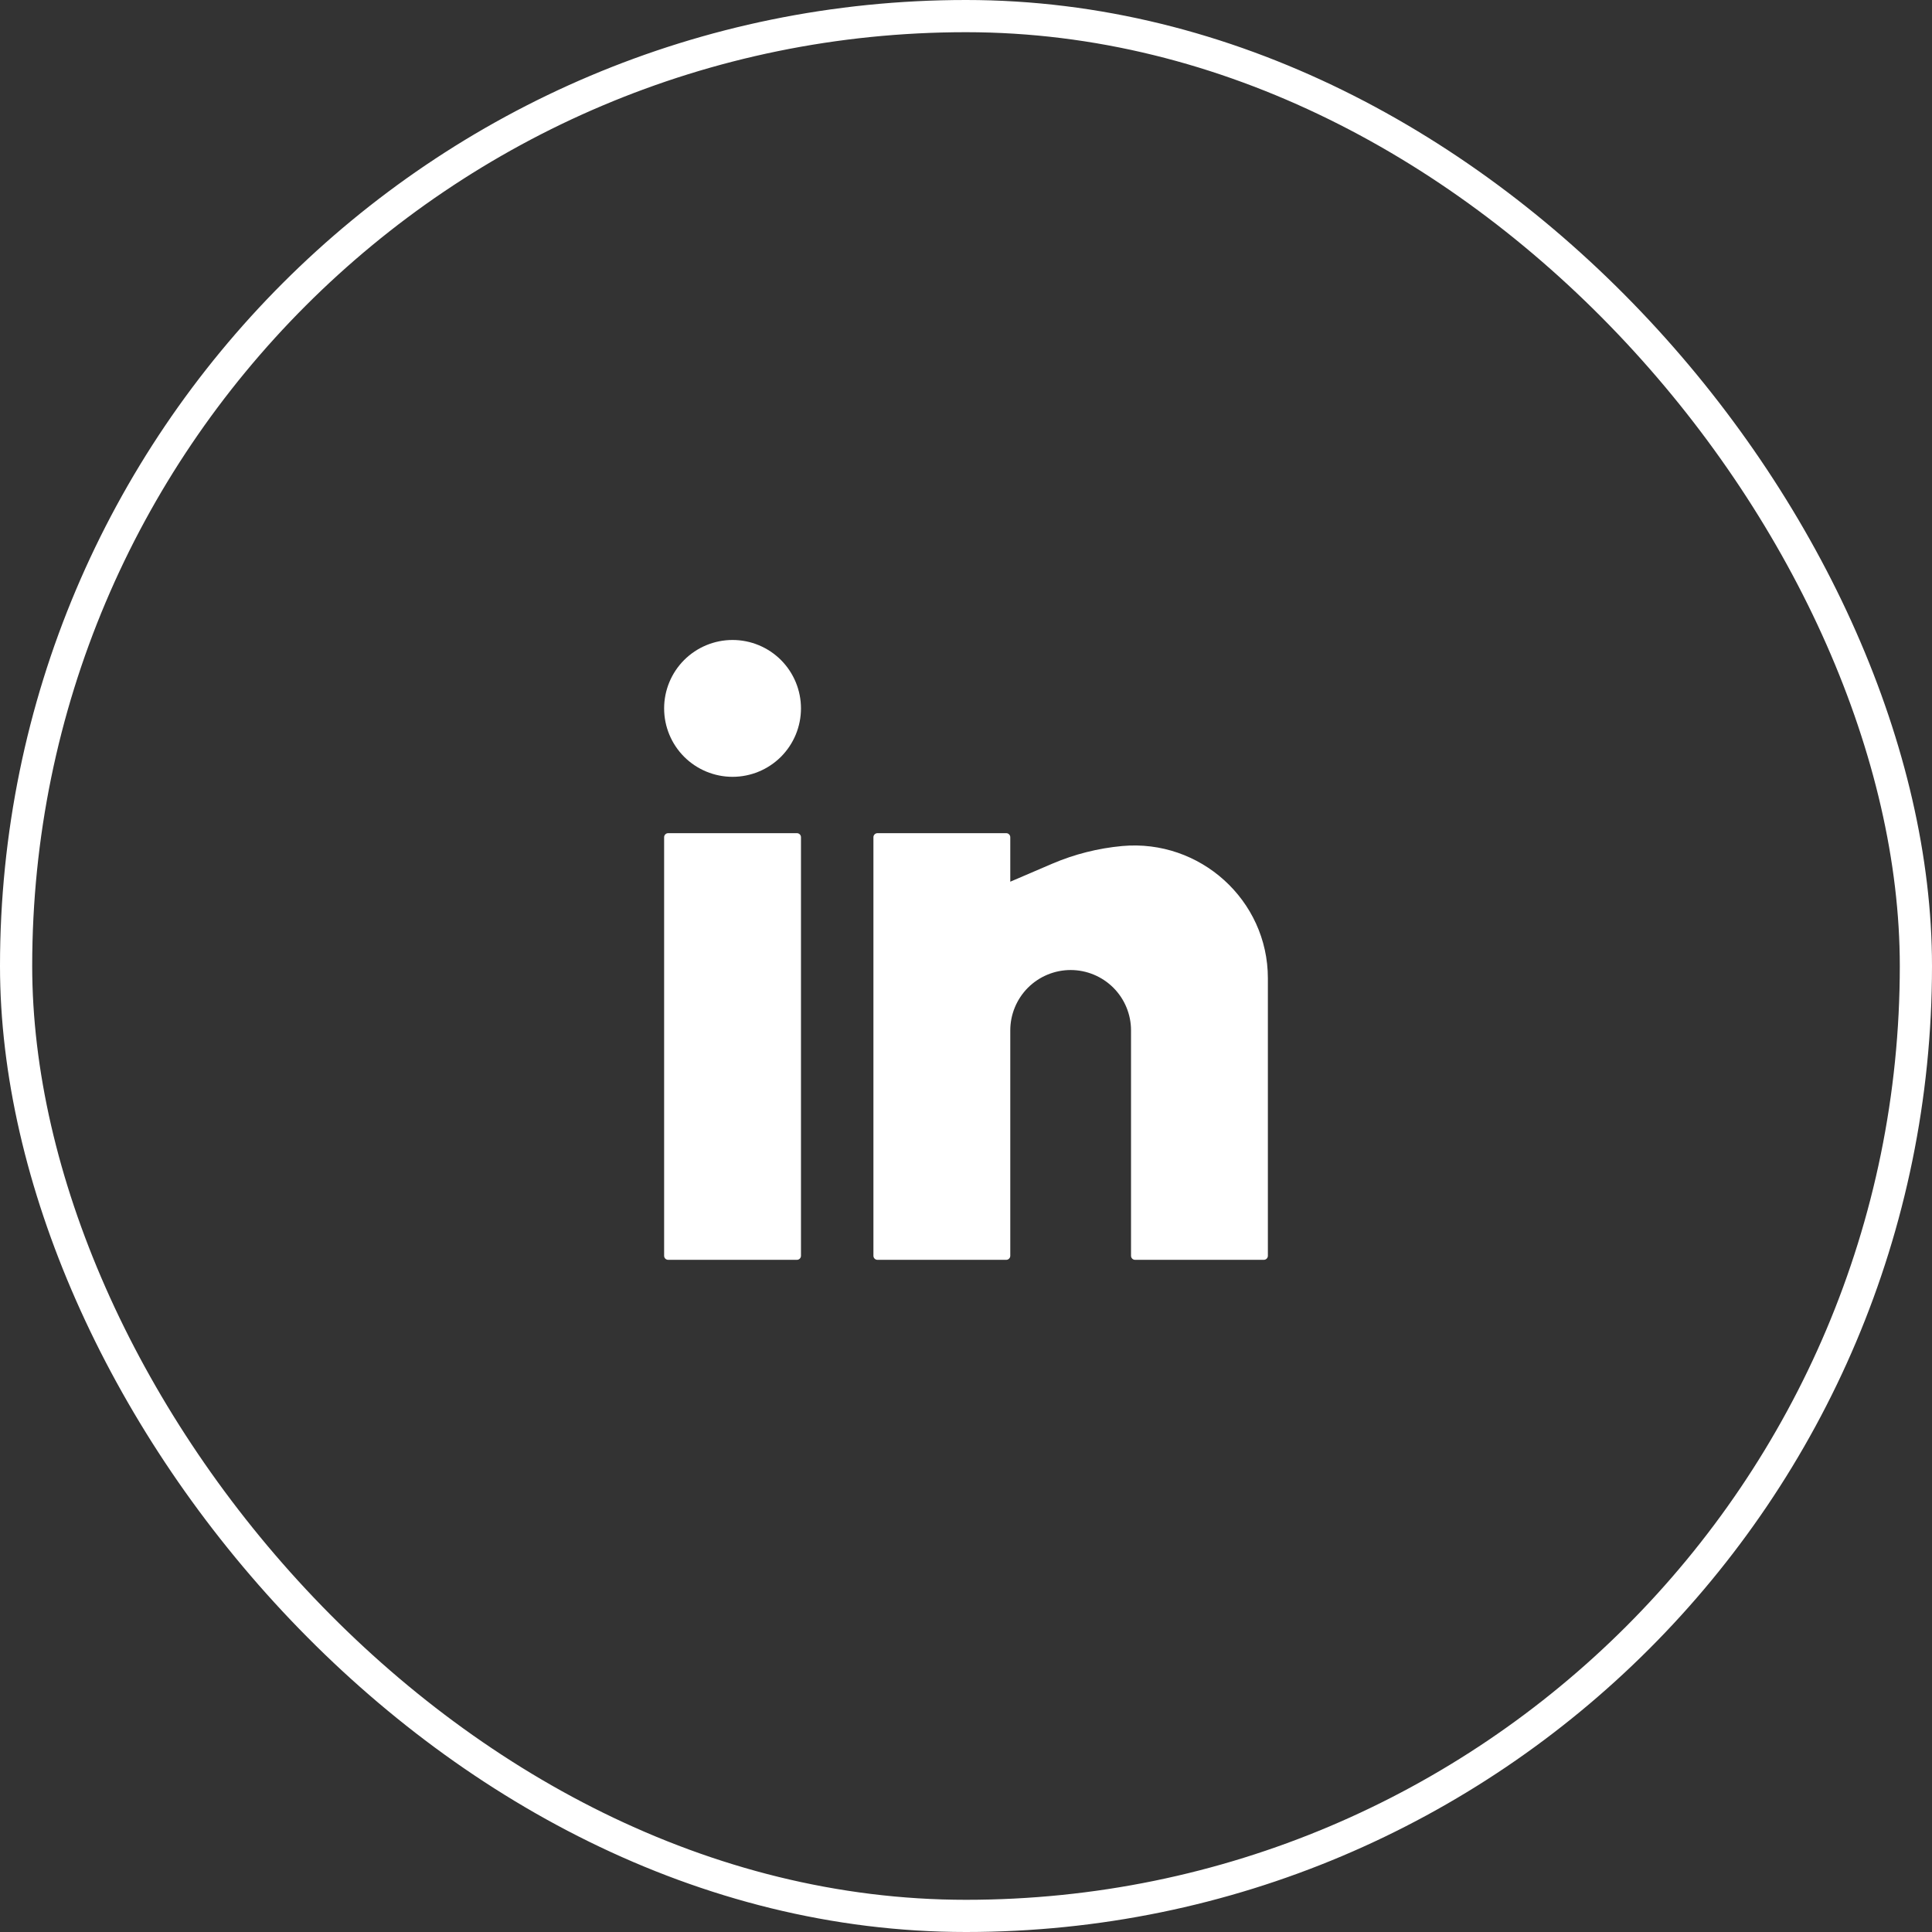
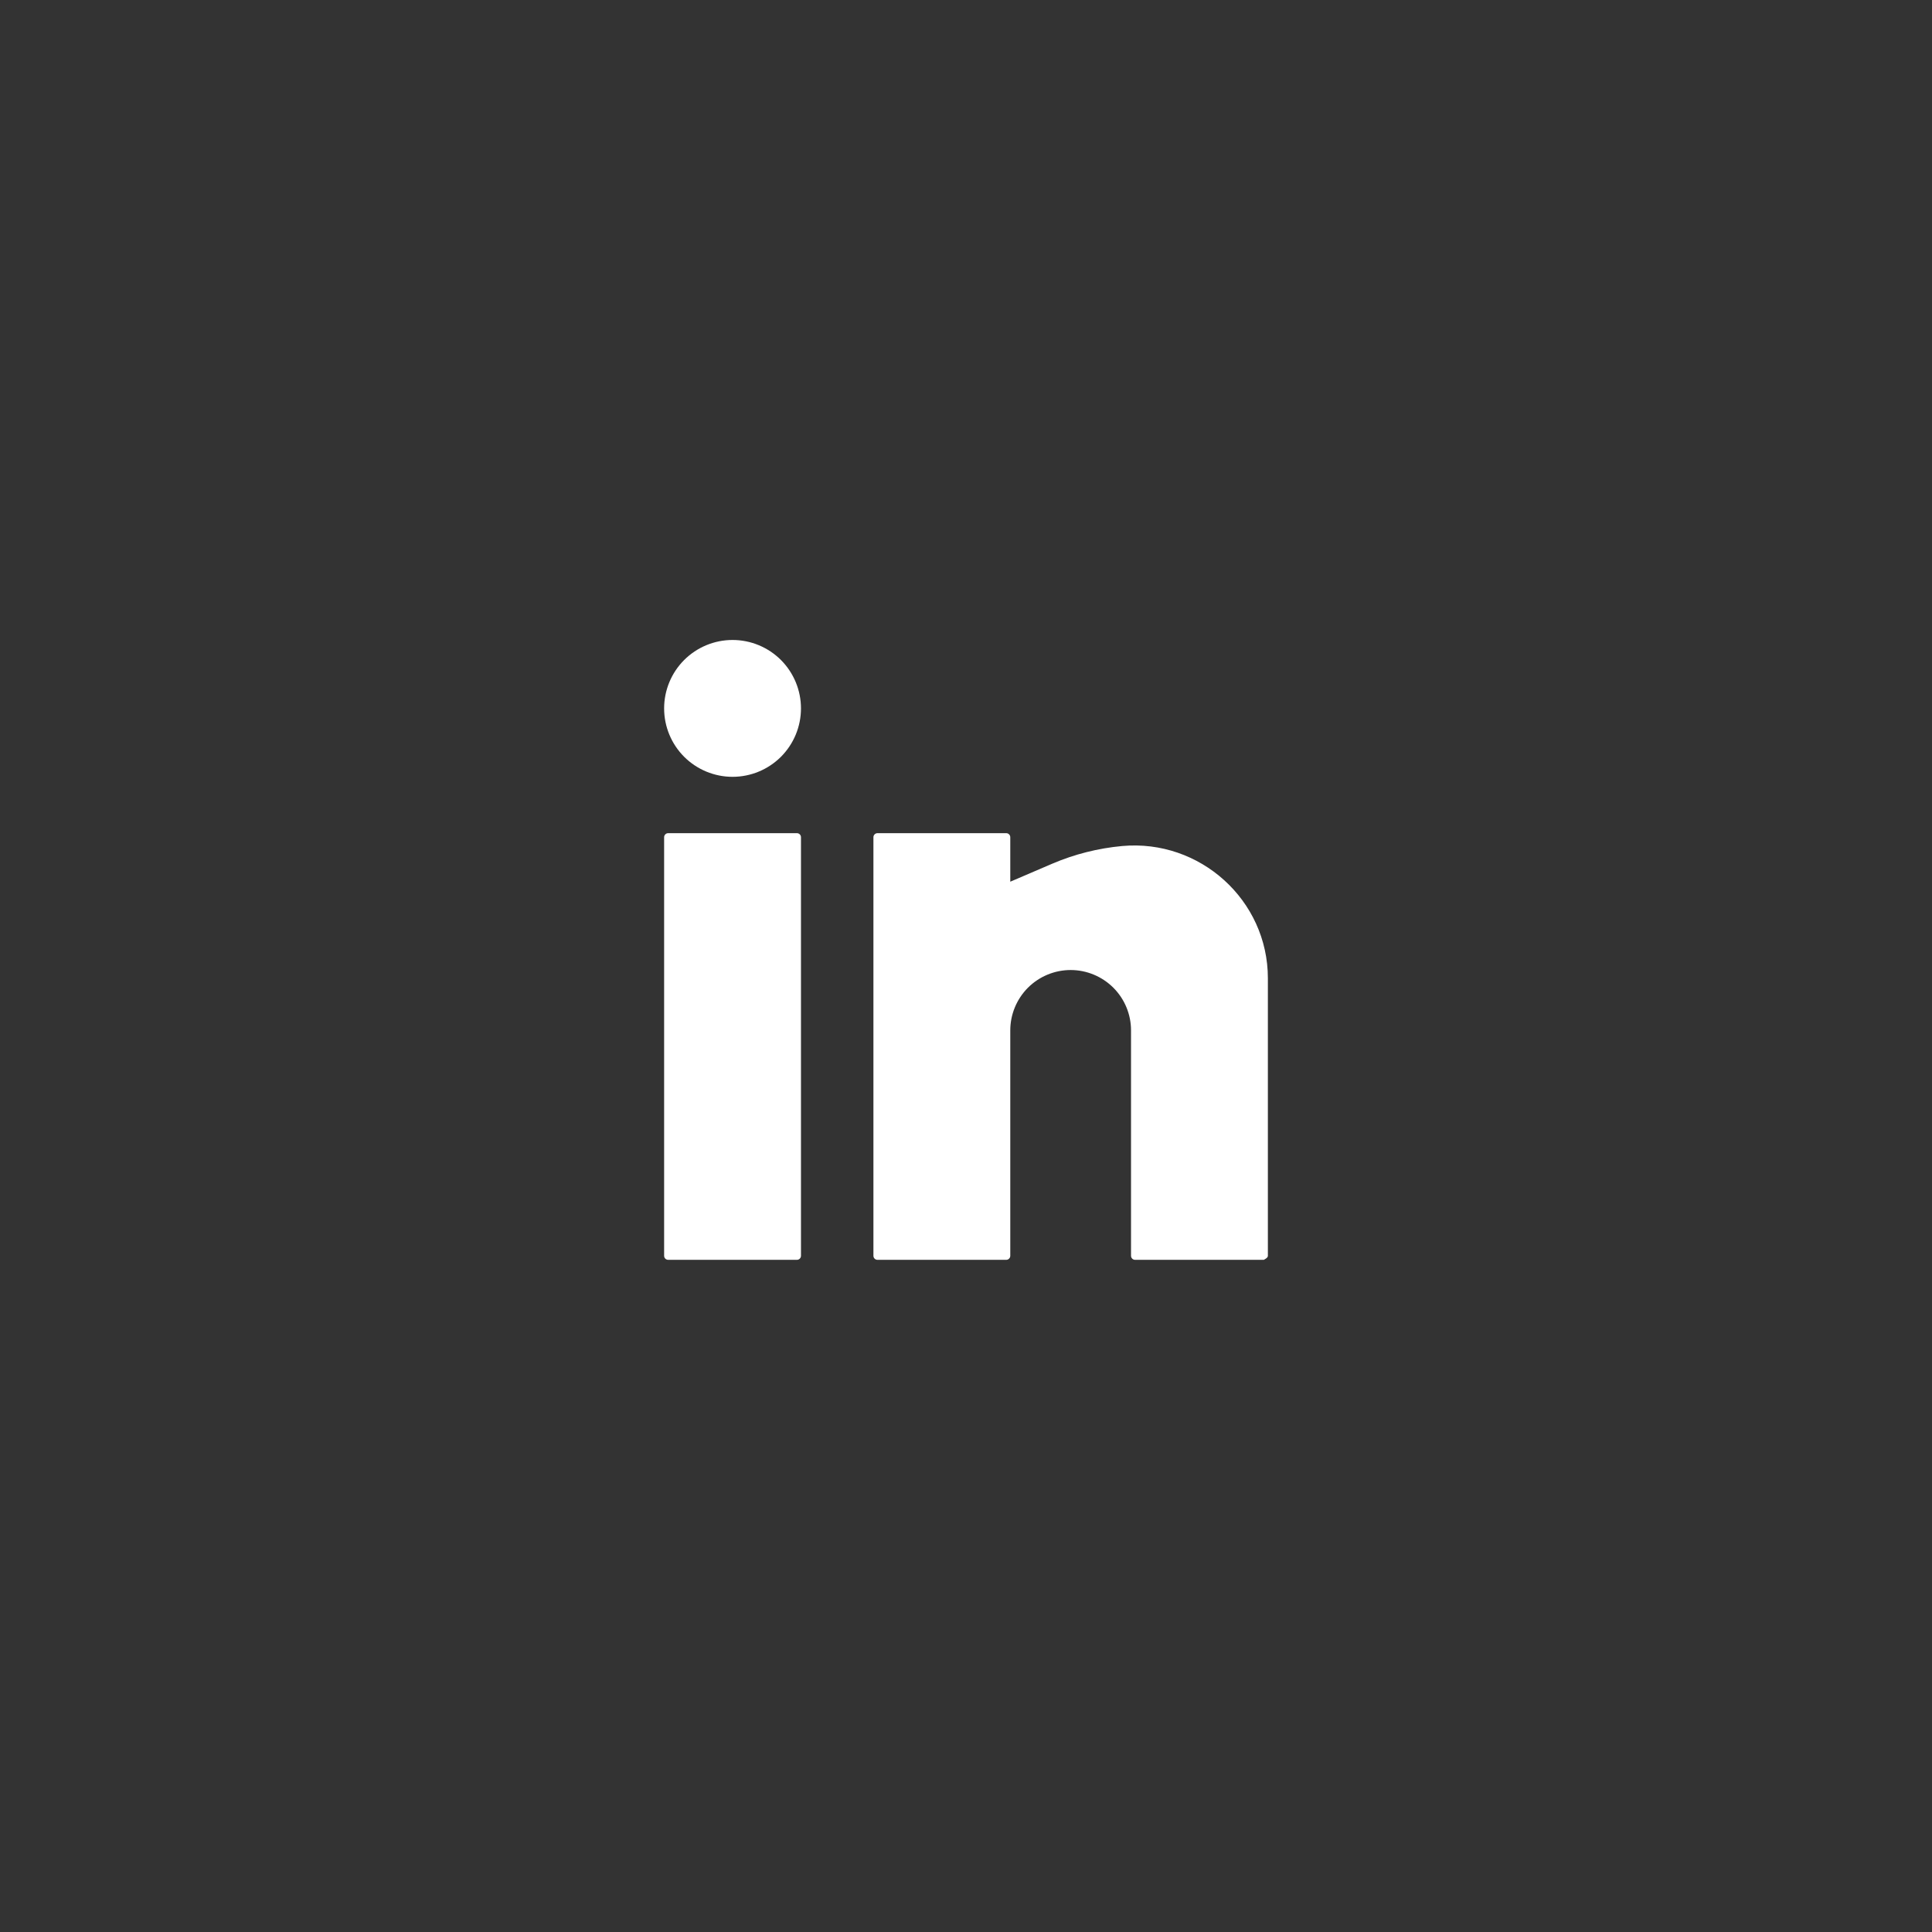
<svg xmlns="http://www.w3.org/2000/svg" width="60" height="60" viewBox="0 0 60 60" fill="none">
  <rect x="0" y="0" width="60" height="60" fill="#333333" stroke="none" />
-   <rect x="0.5" y="0.5" width="59" height="59" rx="29.5" stroke="white" />
-   <path d="M22.75 19.875C22.186 19.875 21.646 20.099 21.247 20.497C20.849 20.896 20.625 21.436 20.625 22C20.625 22.564 20.849 23.104 21.247 23.503C21.646 23.901 22.186 24.125 22.75 24.125C23.314 24.125 23.854 23.901 24.253 23.503C24.651 23.104 24.875 22.564 24.875 22C24.875 21.436 24.651 20.896 24.253 20.497C23.854 20.099 23.314 19.875 22.75 19.875ZM20.75 25.875C20.717 25.875 20.685 25.888 20.662 25.912C20.638 25.935 20.625 25.967 20.625 26V39C20.625 39.069 20.681 39.125 20.75 39.125H24.75C24.783 39.125 24.815 39.112 24.838 39.088C24.862 39.065 24.875 39.033 24.875 39V26C24.875 25.967 24.862 25.935 24.838 25.912C24.815 25.888 24.783 25.875 24.75 25.875H20.75ZM27.25 25.875C27.217 25.875 27.185 25.888 27.162 25.912C27.138 25.935 27.125 25.967 27.125 26V39C27.125 39.069 27.181 39.125 27.25 39.125H31.25C31.283 39.125 31.315 39.112 31.338 39.088C31.362 39.065 31.375 39.033 31.375 39V32C31.375 31.503 31.573 31.026 31.924 30.674C32.276 30.323 32.753 30.125 33.25 30.125C33.747 30.125 34.224 30.323 34.576 30.674C34.928 31.026 35.125 31.503 35.125 32V39C35.125 39.069 35.181 39.125 35.25 39.125H39.25C39.283 39.125 39.315 39.112 39.338 39.088C39.362 39.065 39.375 39.033 39.375 39V30.38C39.375 27.953 37.265 26.055 34.85 26.274C34.103 26.343 33.371 26.527 32.681 26.822L31.375 27.382V26C31.375 25.967 31.362 25.935 31.338 25.912C31.315 25.888 31.283 25.875 31.25 25.875H27.25Z" fill="white" />
+   <path d="M22.75 19.875C22.186 19.875 21.646 20.099 21.247 20.497C20.849 20.896 20.625 21.436 20.625 22C20.625 22.564 20.849 23.104 21.247 23.503C21.646 23.901 22.186 24.125 22.75 24.125C23.314 24.125 23.854 23.901 24.253 23.503C24.651 23.104 24.875 22.564 24.875 22C24.875 21.436 24.651 20.896 24.253 20.497C23.854 20.099 23.314 19.875 22.75 19.875ZM20.75 25.875C20.717 25.875 20.685 25.888 20.662 25.912C20.638 25.935 20.625 25.967 20.625 26V39C20.625 39.069 20.681 39.125 20.75 39.125H24.75C24.783 39.125 24.815 39.112 24.838 39.088C24.862 39.065 24.875 39.033 24.875 39V26C24.875 25.967 24.862 25.935 24.838 25.912C24.815 25.888 24.783 25.875 24.75 25.875H20.75ZM27.25 25.875C27.217 25.875 27.185 25.888 27.162 25.912C27.138 25.935 27.125 25.967 27.125 26V39C27.125 39.069 27.181 39.125 27.25 39.125H31.25C31.283 39.125 31.315 39.112 31.338 39.088C31.362 39.065 31.375 39.033 31.375 39V32C31.375 31.503 31.573 31.026 31.924 30.674C32.276 30.323 32.753 30.125 33.25 30.125C33.747 30.125 34.224 30.323 34.576 30.674C34.928 31.026 35.125 31.503 35.125 32V39C35.125 39.069 35.181 39.125 35.25 39.125H39.25C39.362 39.065 39.375 39.033 39.375 39V30.38C39.375 27.953 37.265 26.055 34.85 26.274C34.103 26.343 33.371 26.527 32.681 26.822L31.375 27.382V26C31.375 25.967 31.362 25.935 31.338 25.912C31.315 25.888 31.283 25.875 31.25 25.875H27.25Z" fill="white" />
</svg>